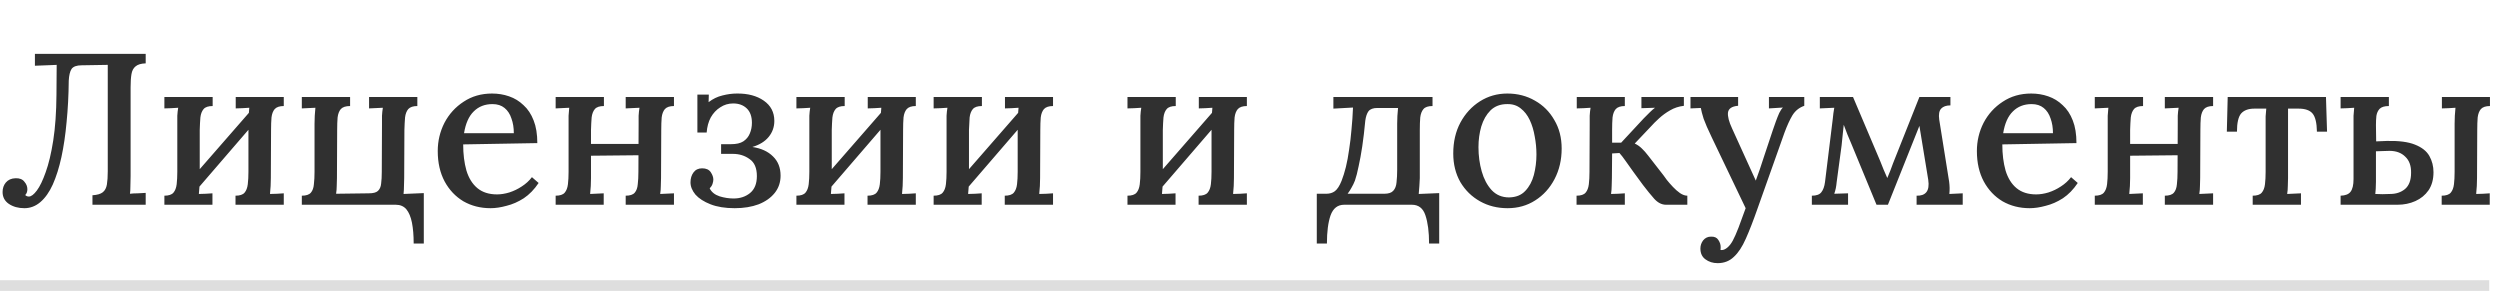
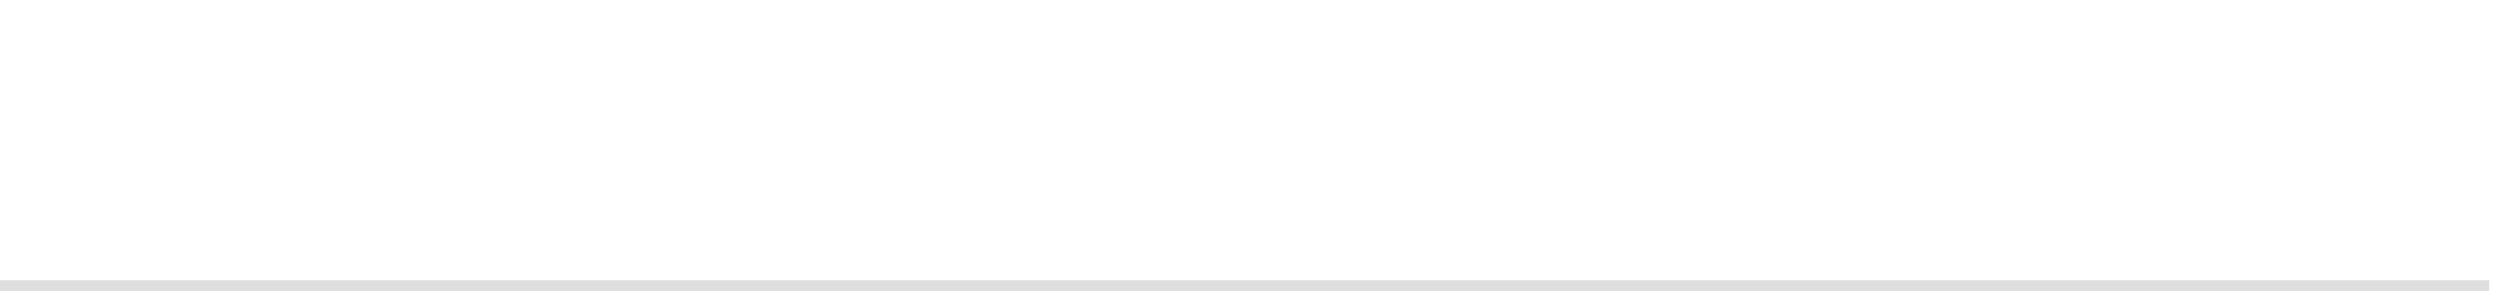
<svg xmlns="http://www.w3.org/2000/svg" width="232" height="27" viewBox="0 0 232 27" fill="none">
-   <path d="M2.26 19.32C1.7 19.32 1.22 19.187 0.82 18.92C0.433 18.653 0.24 18.287 0.24 17.82C0.24 17.473 0.34 17.18 0.54 16.94C0.753 16.687 1.053 16.553 1.44 16.54C1.813 16.527 2.087 16.633 2.26 16.86C2.447 17.073 2.54 17.307 2.54 17.56C2.54 17.787 2.473 17.967 2.34 18.1C2.433 18.193 2.547 18.24 2.68 18.24C2.893 18.24 3.14 18.053 3.42 17.68C3.7 17.307 3.973 16.74 4.24 15.98C4.52 15.207 4.753 14.227 4.94 13.04C5.127 11.84 5.227 10.42 5.24 8.78L5.26 6.02L4.8 6.04L3.24 6.1V5H13.52V5.88C13.093 5.893 12.78 5.987 12.58 6.16C12.38 6.32 12.253 6.56 12.2 6.88C12.147 7.187 12.12 7.593 12.12 8.1V16.32C12.12 16.68 12.113 17.007 12.1 17.3C12.1 17.58 12.087 17.807 12.06 17.98C12.287 17.953 12.533 17.94 12.8 17.94C13.067 17.927 13.307 17.913 13.52 17.9V19H8.58V18.12C9.02 18.093 9.34 18 9.54 17.84C9.74 17.68 9.867 17.44 9.92 17.12C9.973 16.8 10 16.393 10 15.9V6.02L7.58 6.06C7.113 6.06 6.8 6.173 6.64 6.4C6.493 6.627 6.407 6.987 6.38 7.48C6.367 8.84 6.3 10.12 6.18 11.32C6.073 12.507 5.913 13.593 5.7 14.58C5.487 15.553 5.22 16.4 4.9 17.12C4.58 17.827 4.193 18.373 3.74 18.76C3.3 19.133 2.807 19.32 2.26 19.32ZM19.735 9.84C19.334 9.84 19.055 9.933 18.895 10.12C18.735 10.307 18.634 10.567 18.595 10.9C18.568 11.233 18.548 11.62 18.535 12.06V16.52C18.535 16.76 18.528 17.007 18.515 17.26C18.501 17.5 18.481 17.747 18.454 18C18.668 17.987 18.881 17.98 19.095 17.98C19.321 17.967 19.528 17.953 19.715 17.94V19H15.255V18.16C15.655 18.16 15.934 18.067 16.095 17.88C16.255 17.693 16.355 17.433 16.395 17.1C16.434 16.767 16.454 16.38 16.454 15.94V11.48C16.454 11.24 16.454 10.993 16.454 10.74C16.468 10.487 16.494 10.24 16.535 10C16.321 10.013 16.101 10.027 15.874 10.04C15.648 10.04 15.441 10.047 15.255 10.06V9H19.735V9.84ZM23.334 10.2L24.075 10.86L18.075 17.82L17.294 17.12L23.334 10.2ZM26.334 9.84C25.948 9.84 25.668 9.933 25.494 10.12C25.334 10.307 25.235 10.567 25.195 10.9C25.168 11.233 25.154 11.62 25.154 12.06L25.134 16.52C25.134 16.76 25.128 17.007 25.114 17.26C25.101 17.5 25.081 17.747 25.055 18C25.268 17.987 25.488 17.98 25.715 17.98C25.941 17.967 26.148 17.953 26.334 17.94V19H21.855V18.16C22.255 18.16 22.535 18.067 22.695 17.88C22.855 17.693 22.954 17.433 22.994 17.1C23.035 16.767 23.055 16.38 23.055 15.94V11.48C23.055 11.24 23.061 10.993 23.075 10.74C23.088 10.487 23.108 10.24 23.134 10C22.921 10.013 22.701 10.027 22.474 10.04C22.261 10.04 22.061 10.047 21.875 10.06V9H26.334V9.84ZM38.389 22.6C38.389 21.853 38.336 21.207 38.229 20.66C38.122 20.127 37.949 19.713 37.709 19.42C37.469 19.14 37.142 19 36.729 19H28.009V18.16C28.409 18.16 28.689 18.067 28.849 17.88C29.009 17.693 29.102 17.433 29.129 17.1C29.169 16.767 29.189 16.38 29.189 15.94V11.48C29.189 11.24 29.196 10.993 29.209 10.74C29.222 10.487 29.242 10.24 29.269 10L28.009 10.06V9H32.489V9.84C32.089 9.84 31.802 9.933 31.629 10.12C31.469 10.307 31.369 10.567 31.329 10.9C31.302 11.233 31.289 11.62 31.289 12.06L31.269 16.52C31.269 16.76 31.262 17 31.249 17.24C31.249 17.48 31.229 17.727 31.189 17.98L34.229 17.94C34.629 17.94 34.909 17.867 35.069 17.72C35.242 17.56 35.342 17.333 35.369 17.04C35.409 16.733 35.429 16.373 35.429 15.96L35.449 11.48C35.449 11.24 35.449 10.993 35.449 10.74C35.462 10.487 35.489 10.24 35.529 10L34.249 10.06V9H38.729V9.84C38.342 9.84 38.062 9.933 37.889 10.12C37.729 10.307 37.629 10.567 37.589 10.9C37.562 11.233 37.542 11.62 37.529 12.06L37.509 16.52C37.509 16.76 37.502 17.007 37.489 17.26C37.489 17.5 37.476 17.747 37.449 18L39.329 17.92V22.6H38.389ZM45.523 19.32C44.59 19.32 43.75 19.107 43.003 18.68C42.27 18.24 41.69 17.627 41.263 16.84C40.837 16.04 40.623 15.1 40.623 14.02C40.623 13.087 40.83 12.213 41.243 11.4C41.67 10.587 42.263 9.933 43.023 9.44C43.783 8.933 44.663 8.68 45.663 8.68C46.223 8.68 46.75 8.767 47.243 8.94C47.75 9.113 48.197 9.387 48.583 9.76C48.983 10.12 49.297 10.593 49.523 11.18C49.75 11.753 49.863 12.453 49.863 13.28L42.983 13.4C42.983 14.307 43.083 15.113 43.283 15.82C43.497 16.527 43.837 17.073 44.303 17.46C44.77 17.847 45.377 18.04 46.123 18.04C46.483 18.04 46.863 17.98 47.263 17.86C47.677 17.727 48.063 17.54 48.423 17.3C48.797 17.06 49.11 16.773 49.363 16.44L49.983 16.98C49.583 17.58 49.123 18.053 48.603 18.4C48.083 18.733 47.55 18.967 47.003 19.1C46.47 19.247 45.977 19.32 45.523 19.32ZM43.063 12.36H47.683C47.683 11.853 47.61 11.4 47.463 11C47.33 10.587 47.117 10.26 46.823 10.02C46.53 9.78 46.157 9.66 45.703 9.66C44.997 9.66 44.417 9.887 43.963 10.34C43.51 10.78 43.21 11.453 43.063 12.36ZM56.044 9.84C55.644 9.84 55.364 9.933 55.204 10.12C55.044 10.307 54.944 10.567 54.904 10.9C54.877 11.233 54.857 11.62 54.844 12.06V16.52C54.844 16.76 54.837 17.007 54.824 17.26C54.81 17.5 54.79 17.747 54.764 18L56.024 17.94V19H51.564V18.16C51.964 18.16 52.244 18.067 52.404 17.88C52.564 17.693 52.664 17.433 52.704 17.1C52.744 16.767 52.764 16.38 52.764 15.94V11.48C52.764 11.24 52.764 10.993 52.764 10.74C52.777 10.487 52.797 10.24 52.824 10L51.564 10.06V9H56.044V9.84ZM62.544 9.84C62.157 9.84 61.877 9.933 61.704 10.12C61.544 10.307 61.444 10.567 61.404 10.9C61.377 11.233 61.364 11.62 61.364 12.06L61.344 16.52C61.344 16.76 61.337 17.007 61.324 17.26C61.324 17.5 61.304 17.747 61.264 18L62.544 17.94V19H58.064V18.16C58.464 18.16 58.744 18.067 58.904 17.88C59.064 17.693 59.157 17.433 59.184 17.1C59.224 16.767 59.244 16.38 59.244 15.94L59.264 11.48C59.264 11.24 59.264 10.993 59.264 10.74C59.277 10.487 59.304 10.24 59.344 10L58.064 10.06V9H62.544V9.84ZM53.944 13.36H59.924V14.4L53.944 14.46V13.36ZM68.178 19.32C67.298 19.32 66.551 19.2 65.938 18.96C65.325 18.72 64.858 18.42 64.538 18.06C64.231 17.687 64.078 17.307 64.078 16.92C64.078 16.56 64.171 16.253 64.358 16C64.545 15.747 64.811 15.62 65.158 15.62C65.531 15.62 65.798 15.74 65.958 15.98C66.118 16.22 66.198 16.447 66.198 16.66C66.198 16.78 66.171 16.92 66.118 17.08C66.065 17.227 65.978 17.36 65.858 17.48C66.031 17.827 66.338 18.073 66.778 18.22C67.218 18.353 67.651 18.42 68.078 18.42C68.678 18.42 69.185 18.253 69.598 17.92C70.025 17.573 70.238 17.047 70.238 16.34C70.238 15.593 70.011 15.067 69.558 14.76C69.118 14.44 68.605 14.28 68.018 14.28H66.918V13.38H67.838C68.331 13.38 68.711 13.293 68.978 13.12C69.258 12.933 69.458 12.693 69.578 12.4C69.711 12.093 69.778 11.76 69.778 11.4C69.778 10.813 69.618 10.367 69.298 10.06C68.978 9.753 68.558 9.6 68.038 9.6C67.598 9.6 67.198 9.72 66.838 9.96C66.478 10.187 66.185 10.5 65.958 10.9C65.745 11.3 65.618 11.767 65.578 12.3H64.718V8.78H65.778L65.758 9.48C66.158 9.173 66.585 8.967 67.038 8.86C67.505 8.74 67.951 8.68 68.378 8.68C69.391 8.667 70.225 8.887 70.878 9.34C71.531 9.793 71.858 10.42 71.858 11.22C71.858 11.78 71.685 12.273 71.338 12.7C70.991 13.127 70.485 13.44 69.818 13.64C70.631 13.76 71.271 14.053 71.738 14.52C72.205 14.973 72.438 15.567 72.438 16.3C72.438 16.913 72.258 17.447 71.898 17.9C71.538 18.353 71.038 18.707 70.398 18.96C69.758 19.2 69.018 19.32 68.178 19.32ZM78.387 9.84C77.987 9.84 77.707 9.933 77.547 10.12C77.387 10.307 77.287 10.567 77.247 10.9C77.22 11.233 77.2 11.62 77.187 12.06V16.52C77.187 16.76 77.18 17.007 77.167 17.26C77.153 17.5 77.133 17.747 77.107 18C77.32 17.987 77.534 17.98 77.747 17.98C77.974 17.967 78.18 17.953 78.367 17.94V19H73.907V18.16C74.307 18.16 74.587 18.067 74.747 17.88C74.907 17.693 75.007 17.433 75.047 17.1C75.087 16.767 75.107 16.38 75.107 15.94V11.48C75.107 11.24 75.107 10.993 75.107 10.74C75.12 10.487 75.147 10.24 75.187 10C74.974 10.013 74.754 10.027 74.527 10.04C74.3 10.04 74.094 10.047 73.907 10.06V9H78.387V9.84ZM81.987 10.2L82.727 10.86L76.727 17.82L75.947 17.12L81.987 10.2ZM84.987 9.84C84.6 9.84 84.32 9.933 84.147 10.12C83.987 10.307 83.887 10.567 83.847 10.9C83.82 11.233 83.807 11.62 83.807 12.06L83.787 16.52C83.787 16.76 83.78 17.007 83.767 17.26C83.754 17.5 83.734 17.747 83.707 18C83.92 17.987 84.14 17.98 84.367 17.98C84.594 17.967 84.8 17.953 84.987 17.94V19H80.507V18.16C80.907 18.16 81.187 18.067 81.347 17.88C81.507 17.693 81.607 17.433 81.647 17.1C81.687 16.767 81.707 16.38 81.707 15.94V11.48C81.707 11.24 81.713 10.993 81.727 10.74C81.74 10.487 81.76 10.24 81.787 10C81.573 10.013 81.353 10.027 81.127 10.04C80.913 10.04 80.713 10.047 80.527 10.06V9H84.987V9.84ZM91.121 9.84C90.721 9.84 90.441 9.933 90.281 10.12C90.121 10.307 90.021 10.567 89.981 10.9C89.955 11.233 89.935 11.62 89.921 12.06V16.52C89.921 16.76 89.915 17.007 89.901 17.26C89.888 17.5 89.868 17.747 89.841 18C90.055 17.987 90.268 17.98 90.481 17.98C90.708 17.967 90.915 17.953 91.101 17.94V19H86.641V18.16C87.041 18.16 87.321 18.067 87.481 17.88C87.641 17.693 87.741 17.433 87.781 17.1C87.821 16.767 87.841 16.38 87.841 15.94V11.48C87.841 11.24 87.841 10.993 87.841 10.74C87.855 10.487 87.881 10.24 87.921 10C87.708 10.013 87.488 10.027 87.261 10.04C87.035 10.04 86.828 10.047 86.641 10.06V9H91.121V9.84ZM94.721 10.2L95.461 10.86L89.461 17.82L88.681 17.12L94.721 10.2ZM97.721 9.84C97.335 9.84 97.055 9.933 96.881 10.12C96.721 10.307 96.621 10.567 96.581 10.9C96.555 11.233 96.541 11.62 96.541 12.06L96.521 16.52C96.521 16.76 96.515 17.007 96.501 17.26C96.488 17.5 96.468 17.747 96.441 18C96.655 17.987 96.875 17.98 97.101 17.98C97.328 17.967 97.535 17.953 97.721 17.94V19H93.241V18.16C93.641 18.16 93.921 18.067 94.081 17.88C94.241 17.693 94.341 17.433 94.381 17.1C94.421 16.767 94.441 16.38 94.441 15.94V11.48C94.441 11.24 94.448 10.993 94.461 10.74C94.475 10.487 94.495 10.24 94.521 10C94.308 10.013 94.088 10.027 93.861 10.04C93.648 10.04 93.448 10.047 93.261 10.06V9H97.721V9.84ZM109.11 9.84C108.71 9.84 108.43 9.933 108.27 10.12C108.11 10.307 108.01 10.567 107.97 10.9C107.943 11.233 107.923 11.62 107.91 12.06V16.52C107.91 16.76 107.903 17.007 107.89 17.26C107.876 17.5 107.856 17.747 107.83 18C108.043 17.987 108.256 17.98 108.47 17.98C108.696 17.967 108.903 17.953 109.09 17.94V19H104.63V18.16C105.03 18.16 105.31 18.067 105.47 17.88C105.63 17.693 105.73 17.433 105.77 17.1C105.81 16.767 105.83 16.38 105.83 15.94V11.48C105.83 11.24 105.83 10.993 105.83 10.74C105.843 10.487 105.87 10.24 105.91 10C105.696 10.013 105.476 10.027 105.25 10.04C105.023 10.04 104.816 10.047 104.63 10.06V9H109.11V9.84ZM112.71 10.2L113.45 10.86L107.45 17.82L106.67 17.12L112.71 10.2ZM115.71 9.84C115.323 9.84 115.043 9.933 114.87 10.12C114.71 10.307 114.61 10.567 114.57 10.9C114.543 11.233 114.53 11.62 114.53 12.06L114.51 16.52C114.51 16.76 114.503 17.007 114.49 17.26C114.476 17.5 114.456 17.747 114.43 18C114.643 17.987 114.863 17.98 115.09 17.98C115.316 17.967 115.523 17.953 115.71 17.94V19H111.23V18.16C111.63 18.16 111.91 18.067 112.07 17.88C112.23 17.693 112.33 17.433 112.37 17.1C112.41 16.767 112.43 16.38 112.43 15.94V11.48C112.43 11.24 112.436 10.993 112.45 10.74C112.463 10.487 112.483 10.24 112.51 10C112.296 10.013 112.076 10.027 111.85 10.04C111.636 10.04 111.436 10.047 111.25 10.06V9H115.71V9.84ZM122.198 22.6V17.98H123.078C123.398 17.98 123.664 17.9 123.878 17.74C124.104 17.567 124.311 17.247 124.498 16.78C124.644 16.407 124.778 15.98 124.898 15.5C125.018 15.007 125.118 14.467 125.198 13.88C125.291 13.293 125.364 12.673 125.418 12.02C125.484 11.367 125.531 10.687 125.558 9.98L123.738 10.08V9H132.938V9.84C132.538 9.84 132.258 9.933 132.098 10.12C131.938 10.307 131.838 10.567 131.798 10.9C131.771 11.233 131.758 11.62 131.758 12.06V16.52C131.744 16.76 131.731 17.007 131.718 17.26C131.704 17.5 131.684 17.747 131.658 18L133.558 17.92V22.6H132.618C132.618 21.52 132.504 20.647 132.278 19.98C132.064 19.327 131.644 19 131.018 19H124.738C124.138 19 123.718 19.327 123.478 19.98C123.251 20.633 123.138 21.507 123.138 22.6H122.198ZM125.058 17.98H128.458C128.858 17.98 129.138 17.887 129.298 17.7C129.471 17.513 129.571 17.253 129.598 16.92C129.638 16.573 129.658 16.187 129.658 15.76V11.48C129.658 11.24 129.664 11 129.678 10.76C129.691 10.52 129.711 10.273 129.738 10.02H127.818C127.431 10.02 127.158 10.12 126.998 10.32C126.851 10.52 126.751 10.813 126.698 11.2C126.618 12.067 126.524 12.86 126.418 13.58C126.311 14.287 126.198 14.907 126.078 15.44C125.971 15.973 125.858 16.413 125.738 16.76C125.644 17 125.538 17.22 125.418 17.42C125.311 17.62 125.191 17.807 125.058 17.98ZM139.902 19.32C138.955 19.32 138.102 19.107 137.342 18.68C136.582 18.253 135.975 17.66 135.522 16.9C135.082 16.127 134.862 15.24 134.862 14.24C134.862 13.16 135.082 12.207 135.522 11.38C135.975 10.54 136.582 9.88 137.342 9.4C138.102 8.92 138.948 8.68 139.882 8.68C140.828 8.68 141.682 8.9 142.442 9.34C143.202 9.767 143.802 10.367 144.242 11.14C144.695 11.9 144.922 12.78 144.922 13.78C144.922 14.833 144.702 15.78 144.262 16.62C143.822 17.46 143.222 18.12 142.462 18.6C141.715 19.08 140.862 19.32 139.902 19.32ZM140.042 18.32C140.682 18.307 141.182 18.107 141.542 17.72C141.915 17.333 142.182 16.84 142.342 16.24C142.502 15.627 142.582 14.993 142.582 14.34C142.582 13.767 142.528 13.207 142.422 12.66C142.328 12.1 142.175 11.593 141.962 11.14C141.748 10.687 141.468 10.327 141.122 10.06C140.775 9.78 140.355 9.647 139.862 9.66C139.235 9.66 138.722 9.853 138.322 10.24C137.935 10.627 137.648 11.127 137.462 11.74C137.288 12.34 137.202 12.98 137.202 13.66C137.202 14.447 137.302 15.193 137.502 15.9C137.702 16.607 138.008 17.187 138.422 17.64C138.848 18.093 139.388 18.32 140.042 18.32ZM146.304 19V18.16C146.704 18.16 146.984 18.067 147.144 17.88C147.304 17.693 147.404 17.433 147.444 17.1C147.484 16.767 147.504 16.38 147.504 15.94L147.524 11.48C147.524 11.24 147.524 10.993 147.524 10.74C147.537 10.487 147.564 10.24 147.604 10C147.39 10.013 147.17 10.027 146.944 10.04C146.717 10.04 146.51 10.047 146.324 10.06V9H150.784V9.84C150.397 9.84 150.117 9.933 149.944 10.12C149.784 10.307 149.684 10.567 149.644 10.9C149.617 11.233 149.604 11.62 149.604 12.06V13.24H150.444L152.544 10.98C152.757 10.767 152.944 10.58 153.104 10.42C153.264 10.26 153.424 10.12 153.584 10L152.324 10.04V9H156.264V9.82C155.797 9.873 155.37 10.013 154.984 10.24C154.61 10.453 154.27 10.7 153.964 10.98C153.657 11.26 153.397 11.52 153.184 11.76L151.704 13.32C151.957 13.44 152.177 13.593 152.364 13.78C152.55 13.953 152.75 14.18 152.964 14.46L154.364 16.26C154.43 16.34 154.537 16.487 154.684 16.7C154.844 16.9 155.03 17.113 155.244 17.34C155.457 17.567 155.677 17.76 155.904 17.92C156.144 18.08 156.37 18.16 156.584 18.16V19H154.604C154.217 19 153.857 18.82 153.524 18.46C153.204 18.1 152.85 17.667 152.464 17.16C152.144 16.733 151.85 16.333 151.584 15.96C151.317 15.573 151.07 15.227 150.844 14.92C150.63 14.613 150.444 14.373 150.284 14.2L149.604 14.24L149.584 16.52C149.584 16.76 149.577 17.007 149.564 17.26C149.564 17.5 149.544 17.747 149.504 18C149.717 17.987 149.93 17.98 150.144 17.98C150.37 17.967 150.584 17.953 150.784 17.94V19H146.304ZM159.397 24.42C158.957 24.42 158.577 24.3 158.257 24.06C157.95 23.833 157.797 23.5 157.797 23.06C157.797 22.78 157.884 22.527 158.057 22.3C158.244 22.073 158.484 21.96 158.777 21.96C159.097 21.947 159.324 22.047 159.457 22.26C159.604 22.473 159.677 22.693 159.677 22.92C159.677 22.96 159.677 23 159.677 23.04C159.677 23.08 159.67 23.127 159.657 23.18C159.697 23.207 159.757 23.213 159.837 23.2C159.984 23.187 160.144 23.107 160.317 22.96C160.49 22.813 160.65 22.607 160.797 22.34C160.957 22.047 161.137 21.64 161.337 21.12C161.537 20.6 161.757 20 161.997 19.32L158.857 12.76C158.497 12.013 158.244 11.433 158.097 11.02C157.964 10.593 157.877 10.26 157.837 10.02L156.877 10.06V9H161.297V9.82H161.257C160.71 9.873 160.41 10.08 160.357 10.44C160.317 10.8 160.444 11.293 160.737 11.92L162.937 16.76C163.19 16.08 163.444 15.34 163.697 14.54C163.964 13.74 164.237 12.92 164.517 12.08C164.61 11.827 164.704 11.56 164.797 11.28C164.904 10.987 165.01 10.72 165.117 10.48C165.237 10.24 165.35 10.073 165.457 9.98L164.157 10.06V9H167.437V9.82C166.97 9.98 166.604 10.273 166.337 10.7C166.084 11.127 165.837 11.667 165.597 12.32L163.097 19.36C162.71 20.467 162.35 21.393 162.017 22.14C161.684 22.9 161.31 23.467 160.897 23.84C160.497 24.227 159.997 24.42 159.397 24.42ZM168.14 19V18.16C168.566 18.16 168.86 18.053 169.02 17.84C169.193 17.627 169.306 17.313 169.36 16.9L170.08 11.04C170.106 10.853 170.126 10.673 170.14 10.5C170.166 10.313 170.193 10.147 170.22 10L168.88 10.06V9H171.96L174.48 14.94C174.586 15.193 174.693 15.46 174.8 15.74C174.92 16.007 175.033 16.267 175.14 16.52C175.233 16.293 175.326 16.067 175.42 15.84C175.513 15.613 175.6 15.38 175.68 15.14L178.12 9H181V9.78C180.613 9.78 180.326 9.88 180.14 10.08C179.953 10.28 179.893 10.62 179.96 11.1L180.88 16.86C180.933 17.247 180.94 17.627 180.9 18L182.14 17.94V19H177.86V18.16C178.273 18.173 178.573 18.067 178.76 17.84C178.96 17.6 179.02 17.213 178.94 16.68L178.12 11.68L175.2 19H174.14L171.82 13.38C171.686 13.073 171.56 12.773 171.44 12.48C171.333 12.187 171.22 11.887 171.1 11.58C171.073 11.9 171.04 12.213 171 12.52C170.973 12.827 170.94 13.153 170.9 13.5L170.44 16.92C170.426 17.093 170.4 17.28 170.36 17.48C170.32 17.667 170.273 17.833 170.22 17.98L171.5 17.94V19H168.14ZM188.355 19.32C187.422 19.32 186.582 19.107 185.835 18.68C185.102 18.24 184.522 17.627 184.095 16.84C183.669 16.04 183.455 15.1 183.455 14.02C183.455 13.087 183.662 12.213 184.075 11.4C184.502 10.587 185.095 9.933 185.855 9.44C186.615 8.933 187.495 8.68 188.495 8.68C189.055 8.68 189.582 8.767 190.075 8.94C190.582 9.113 191.029 9.387 191.415 9.76C191.815 10.12 192.129 10.593 192.355 11.18C192.582 11.753 192.695 12.453 192.695 13.28L185.815 13.4C185.815 14.307 185.915 15.113 186.115 15.82C186.329 16.527 186.669 17.073 187.135 17.46C187.602 17.847 188.209 18.04 188.955 18.04C189.315 18.04 189.695 17.98 190.095 17.86C190.509 17.727 190.895 17.54 191.255 17.3C191.629 17.06 191.942 16.773 192.195 16.44L192.815 16.98C192.415 17.58 191.955 18.053 191.435 18.4C190.915 18.733 190.382 18.967 189.835 19.1C189.302 19.247 188.809 19.32 188.355 19.32ZM185.895 12.36H190.515C190.515 11.853 190.442 11.4 190.295 11C190.162 10.587 189.949 10.26 189.655 10.02C189.362 9.78 188.989 9.66 188.535 9.66C187.829 9.66 187.249 9.887 186.795 10.34C186.342 10.78 186.042 11.453 185.895 12.36ZM198.876 9.84C198.476 9.84 198.196 9.933 198.036 10.12C197.876 10.307 197.776 10.567 197.736 10.9C197.709 11.233 197.689 11.62 197.676 12.06V16.52C197.676 16.76 197.669 17.007 197.656 17.26C197.642 17.5 197.622 17.747 197.596 18L198.856 17.94V19H194.396V18.16C194.796 18.16 195.076 18.067 195.236 17.88C195.396 17.693 195.496 17.433 195.536 17.1C195.576 16.767 195.596 16.38 195.596 15.94V11.48C195.596 11.24 195.596 10.993 195.596 10.74C195.609 10.487 195.629 10.24 195.656 10L194.396 10.06V9H198.876V9.84ZM205.376 9.84C204.989 9.84 204.709 9.933 204.536 10.12C204.376 10.307 204.276 10.567 204.236 10.9C204.209 11.233 204.196 11.62 204.196 12.06L204.176 16.52C204.176 16.76 204.169 17.007 204.156 17.26C204.156 17.5 204.136 17.747 204.096 18L205.376 17.94V19H200.896V18.16C201.296 18.16 201.576 18.067 201.736 17.88C201.896 17.693 201.989 17.433 202.016 17.1C202.056 16.767 202.076 16.38 202.076 15.94L202.096 11.48C202.096 11.24 202.096 10.993 202.096 10.74C202.109 10.487 202.136 10.24 202.176 10L200.896 10.06V9H205.376V9.84ZM196.776 13.36H202.756V14.4L196.776 14.46V13.36ZM209.05 19V18.16C209.45 18.16 209.73 18.067 209.89 17.88C210.05 17.693 210.15 17.433 210.19 17.1C210.23 16.767 210.25 16.38 210.25 15.94V11.48C210.25 11.24 210.25 11.013 210.25 10.8C210.263 10.573 210.283 10.333 210.31 10.08H209.21C208.65 10.08 208.237 10.233 207.97 10.54C207.717 10.847 207.59 11.407 207.59 12.22H206.65L206.73 9H215.85L215.95 12.22H215.01C214.997 11.407 214.863 10.847 214.61 10.54C214.357 10.233 213.923 10.08 213.31 10.08H212.33V16.52C212.33 16.76 212.323 17.007 212.31 17.26C212.31 17.5 212.29 17.747 212.25 18L213.53 17.94V19H209.05ZM217.208 19V18.16C217.648 18.147 217.955 18.027 218.128 17.8C218.315 17.56 218.408 17.167 218.408 16.62V11.48C218.408 11.24 218.408 10.993 218.408 10.74C218.421 10.487 218.441 10.24 218.468 10C218.255 10.013 218.035 10.027 217.808 10.04C217.595 10.04 217.395 10.047 217.208 10.06V9H221.688V9.84C221.288 9.84 221.001 9.927 220.828 10.1C220.668 10.273 220.568 10.493 220.528 10.76C220.501 11.027 220.488 11.307 220.488 11.6L220.508 13.12L221.488 13.08C222.608 13.053 223.481 13.167 224.108 13.42C224.748 13.673 225.195 14.027 225.448 14.48C225.701 14.933 225.828 15.433 225.828 15.98C225.828 16.647 225.675 17.207 225.368 17.66C225.061 18.1 224.655 18.433 224.148 18.66C223.641 18.887 223.088 19 222.488 19H217.208ZM220.428 18C220.668 18.013 220.895 18.02 221.108 18.02C221.335 18.02 221.568 18.013 221.808 18C222.355 18 222.815 17.847 223.188 17.54C223.561 17.22 223.748 16.72 223.748 16.04C223.761 15.387 223.581 14.887 223.208 14.54C222.848 14.18 222.361 14 221.748 14C221.468 14 221.241 14.007 221.068 14.02C220.908 14.02 220.715 14.027 220.488 14.04V16.86C220.488 17.1 220.481 17.32 220.468 17.52C220.455 17.707 220.441 17.867 220.428 18ZM226.588 19V18.16C226.988 18.16 227.268 18.067 227.428 17.88C227.588 17.693 227.688 17.433 227.728 17.1C227.768 16.767 227.788 16.38 227.788 15.94V11.48C227.788 11.24 227.795 10.993 227.808 10.74C227.821 10.487 227.841 10.24 227.868 10C227.655 10.013 227.435 10.027 227.208 10.04C226.995 10.04 226.795 10.047 226.608 10.06V9H231.068V9.84C230.681 9.84 230.401 9.933 230.228 10.12C230.068 10.307 229.968 10.567 229.928 10.9C229.901 11.233 229.888 11.62 229.888 12.06L229.868 16.52C229.868 16.76 229.861 17.007 229.848 17.26C229.835 17.5 229.815 17.747 229.788 18C230.001 17.987 230.215 17.98 230.428 17.98C230.655 17.967 230.861 17.953 231.048 17.94V19H226.588Z" fill="#303030" />
  <rect opacity="0.16" y="26" width="231" height="1" fill="#303030" />
</svg>